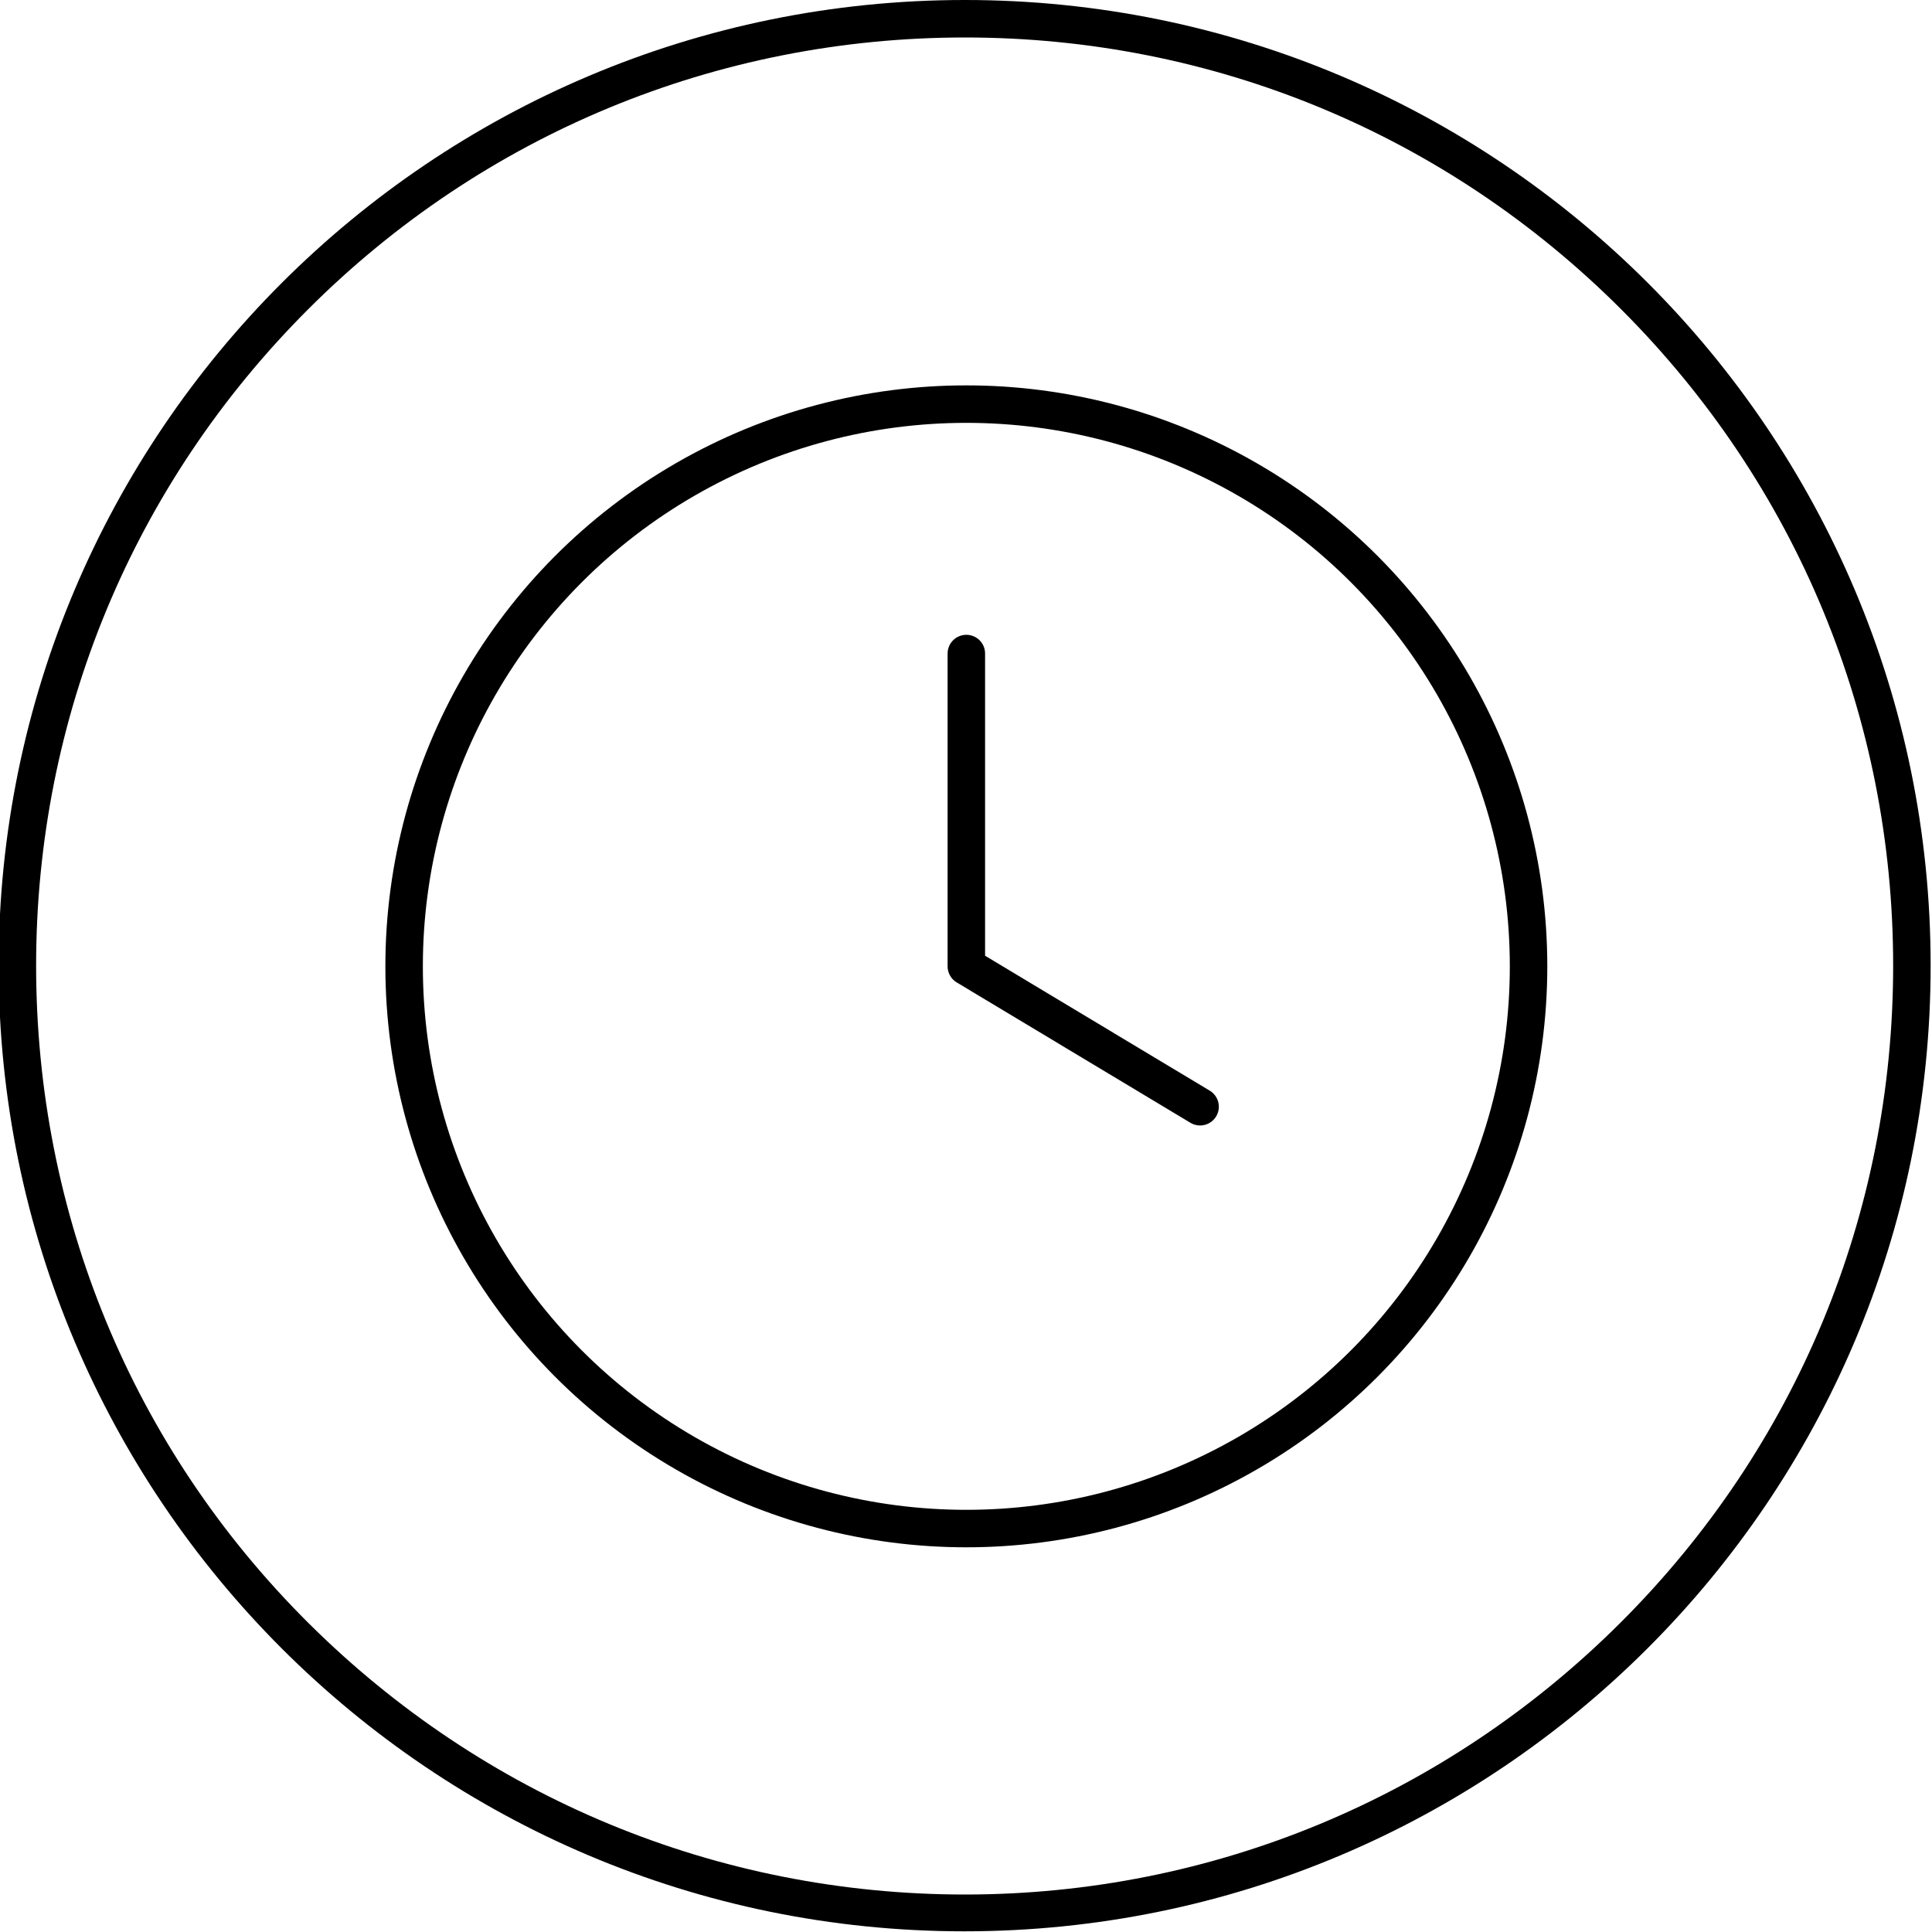
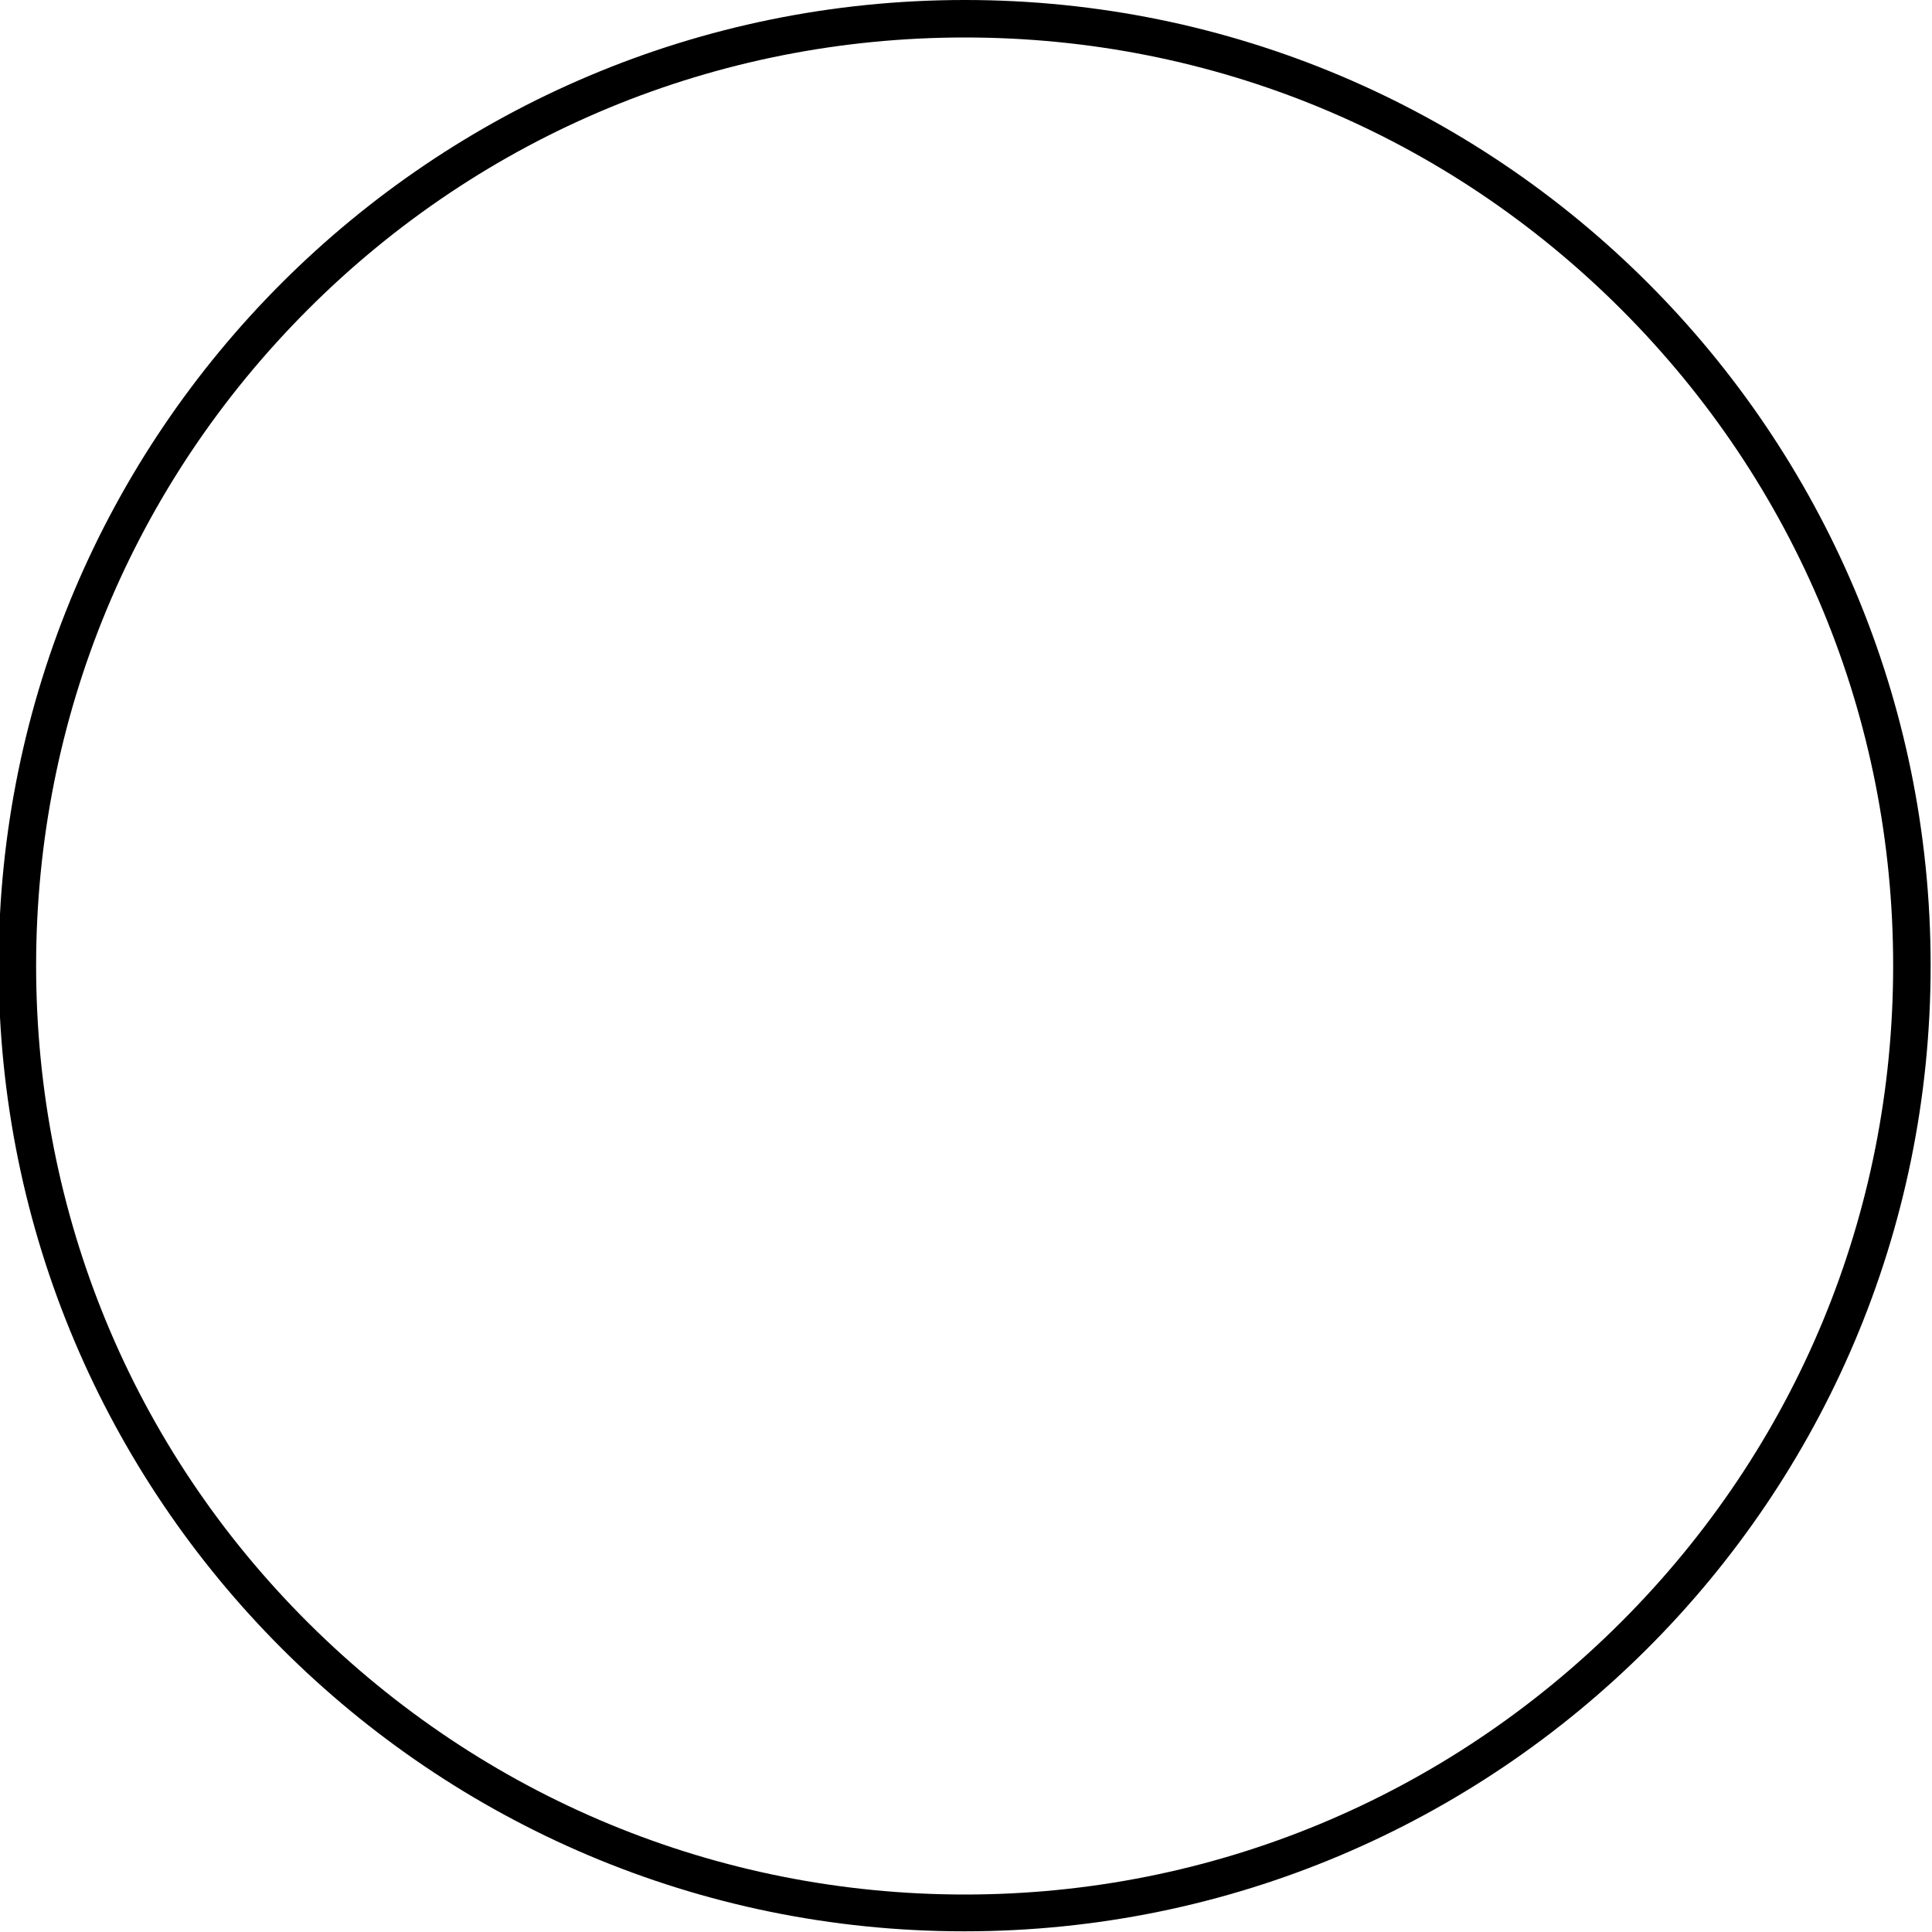
<svg xmlns="http://www.w3.org/2000/svg" id="Ebene_1" x="0px" y="0px" viewBox="0 0 283.5 283.5" style="enable-background:new 0 0 283.5 283.5;" xml:space="preserve">
  <style type="text/css">	.st0{fill:none;}	.st1{fill:none;stroke:#000000;stroke-width:5.5;stroke-linecap:round;stroke-linejoin:round;stroke-miterlimit:14.667;}</style>
  <g>
    <path d="M141.6,5.5c36.4,0,70.6,14.2,96.3,39.9s39.9,59.9,39.9,96.3s-14.2,70.6-39.9,96.3s-60,40-96.3,40S71,263.8,45.2,238.1  s-39.9-60-39.9-96.4s14.2-70.6,39.9-96.3S105.2,5.5,141.6,5.5 M141.6,0C63.3,0-0.2,63.5-0.2,141.7s63.5,141.7,141.7,141.7  S283.3,220,283.3,141.7S219.8,0,141.6,0L141.6,0z" />
  </g>
  <path class="st0" d="M42.9,44.7h195.4V240H42.9V44.7z" />
  <path class="st0" d="M106.4,14.5L271.7,105l-90.5,165.2L15.9,179.7L106.4,14.5z" />
  <g>
    <path class="st0" d="M31.8,31.8h220v220h-220V31.8z" />
-     <circle class="st1" cx="141.8" cy="141.8" r="82.5" />
-     <polyline class="st1" points="141.8,95.9 141.8,141.8 176.1,162.4  " />
  </g>
</svg>